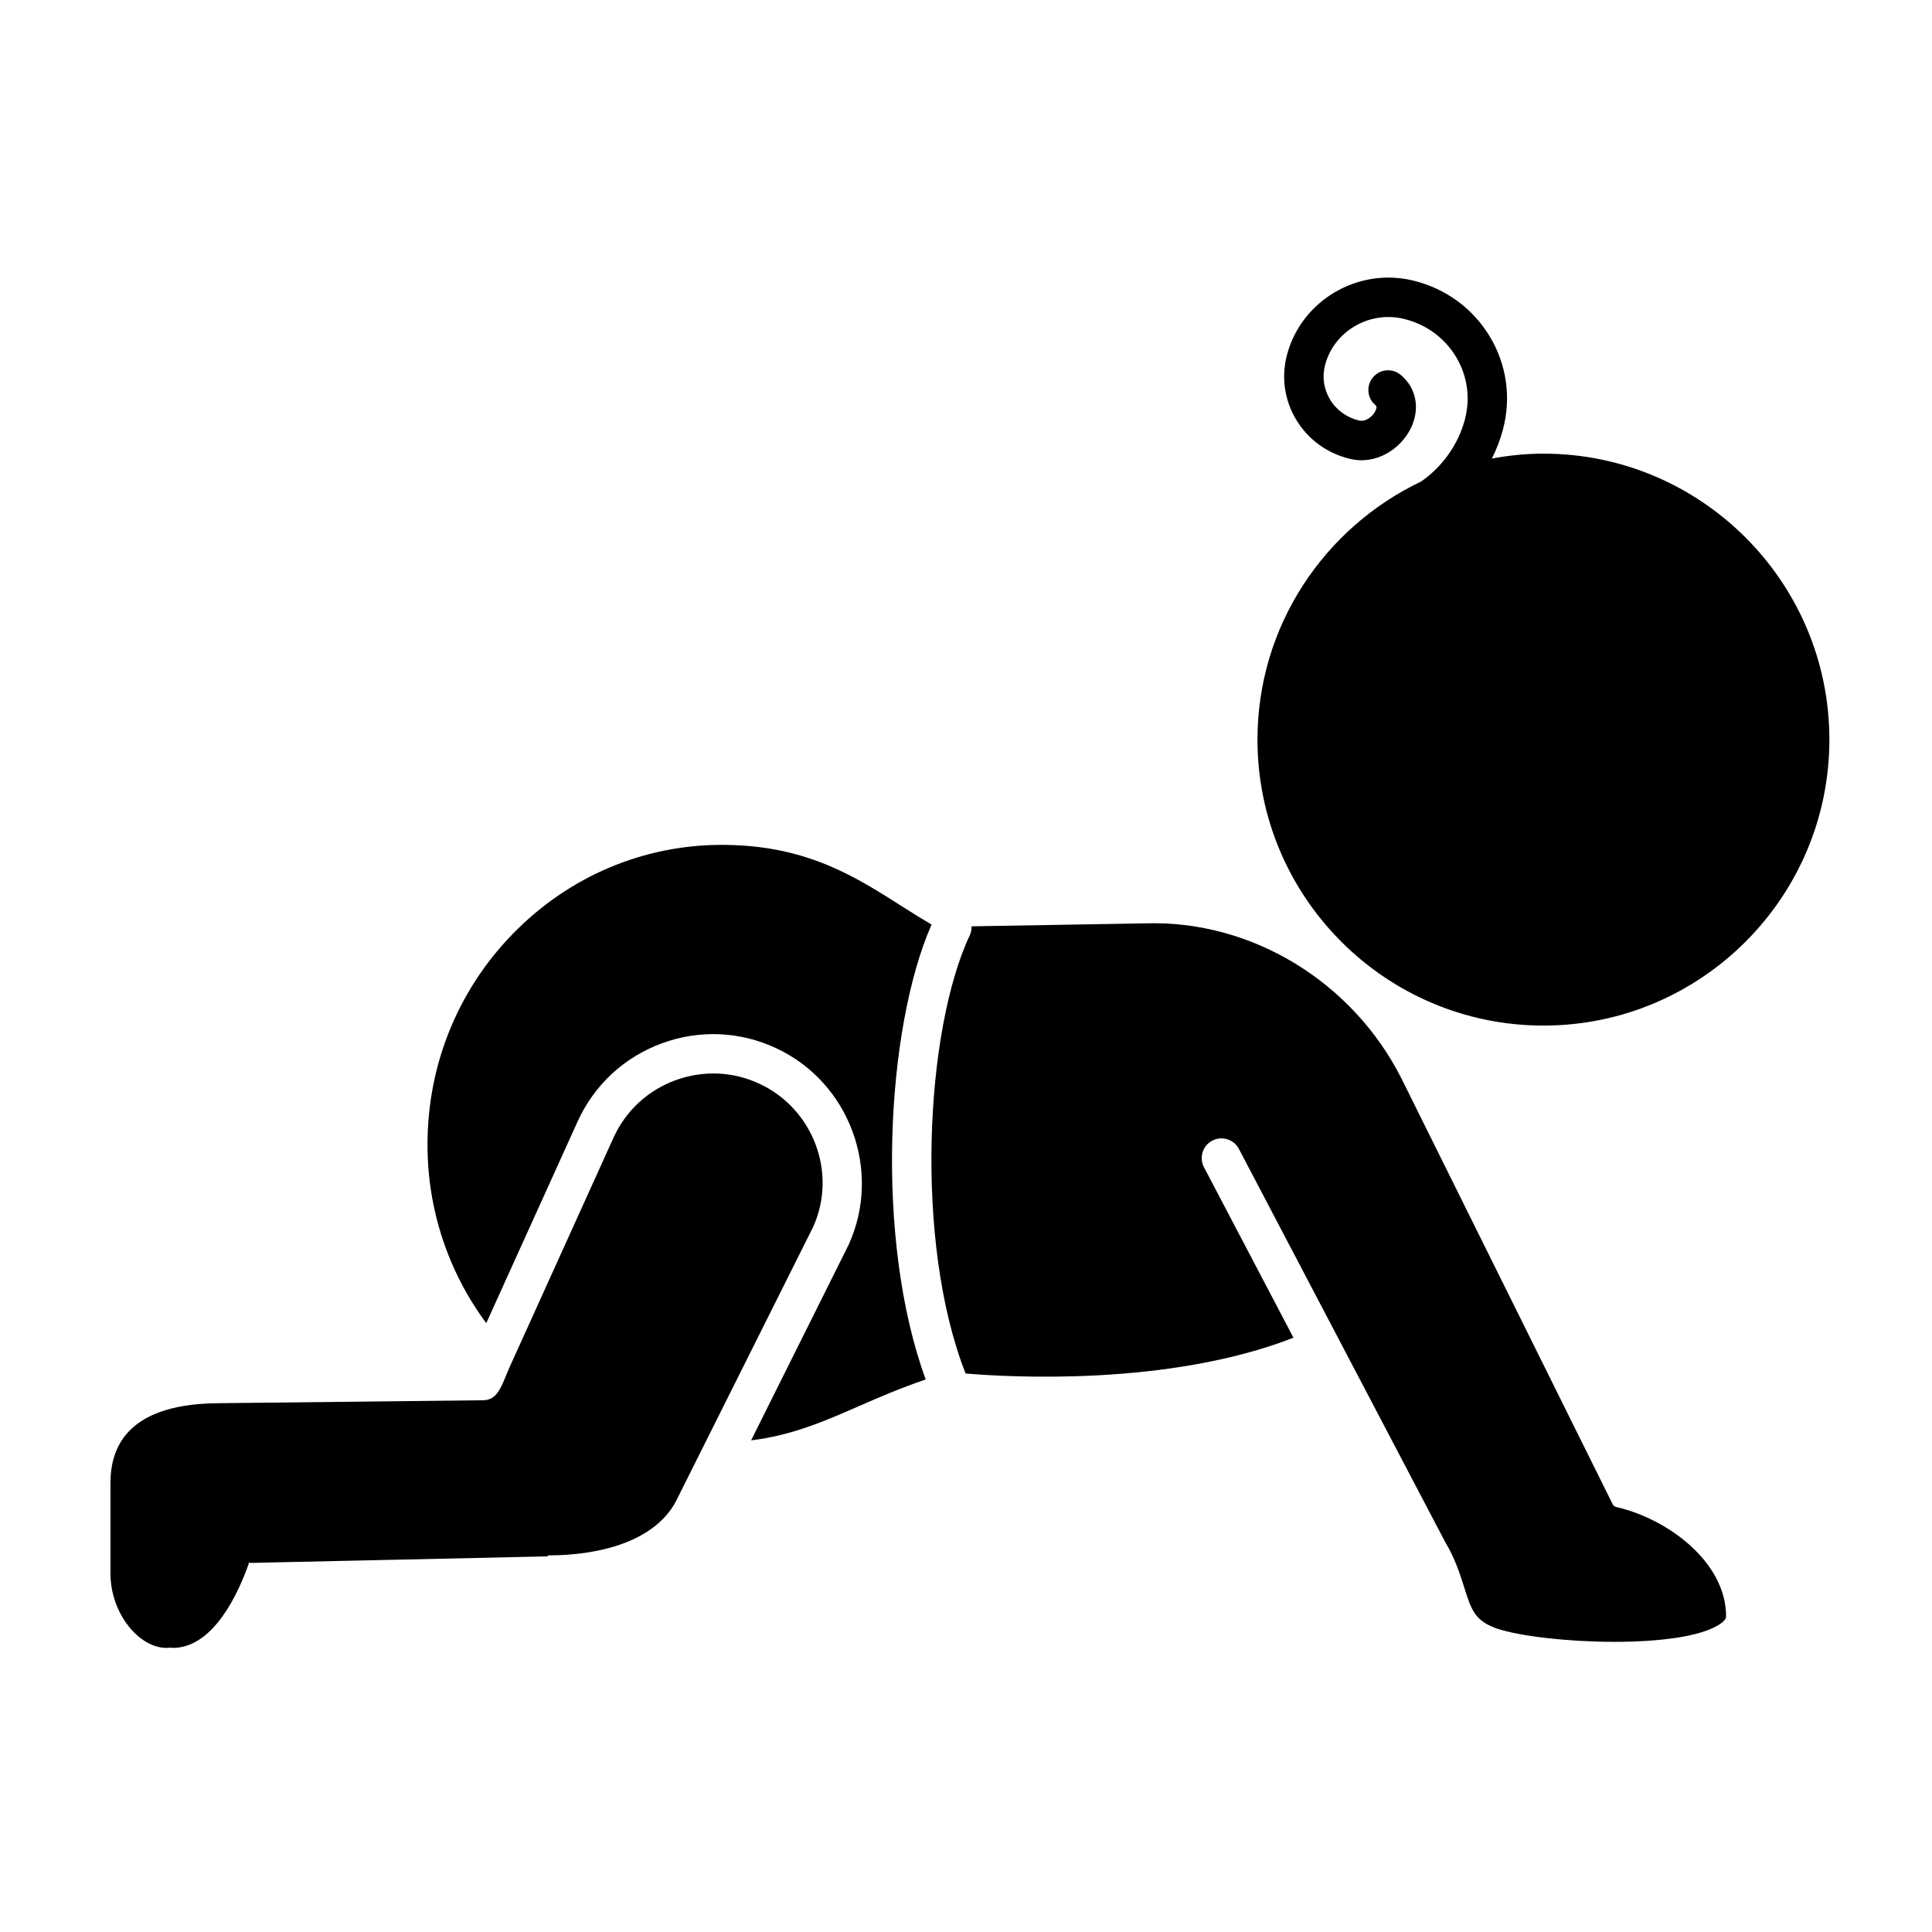
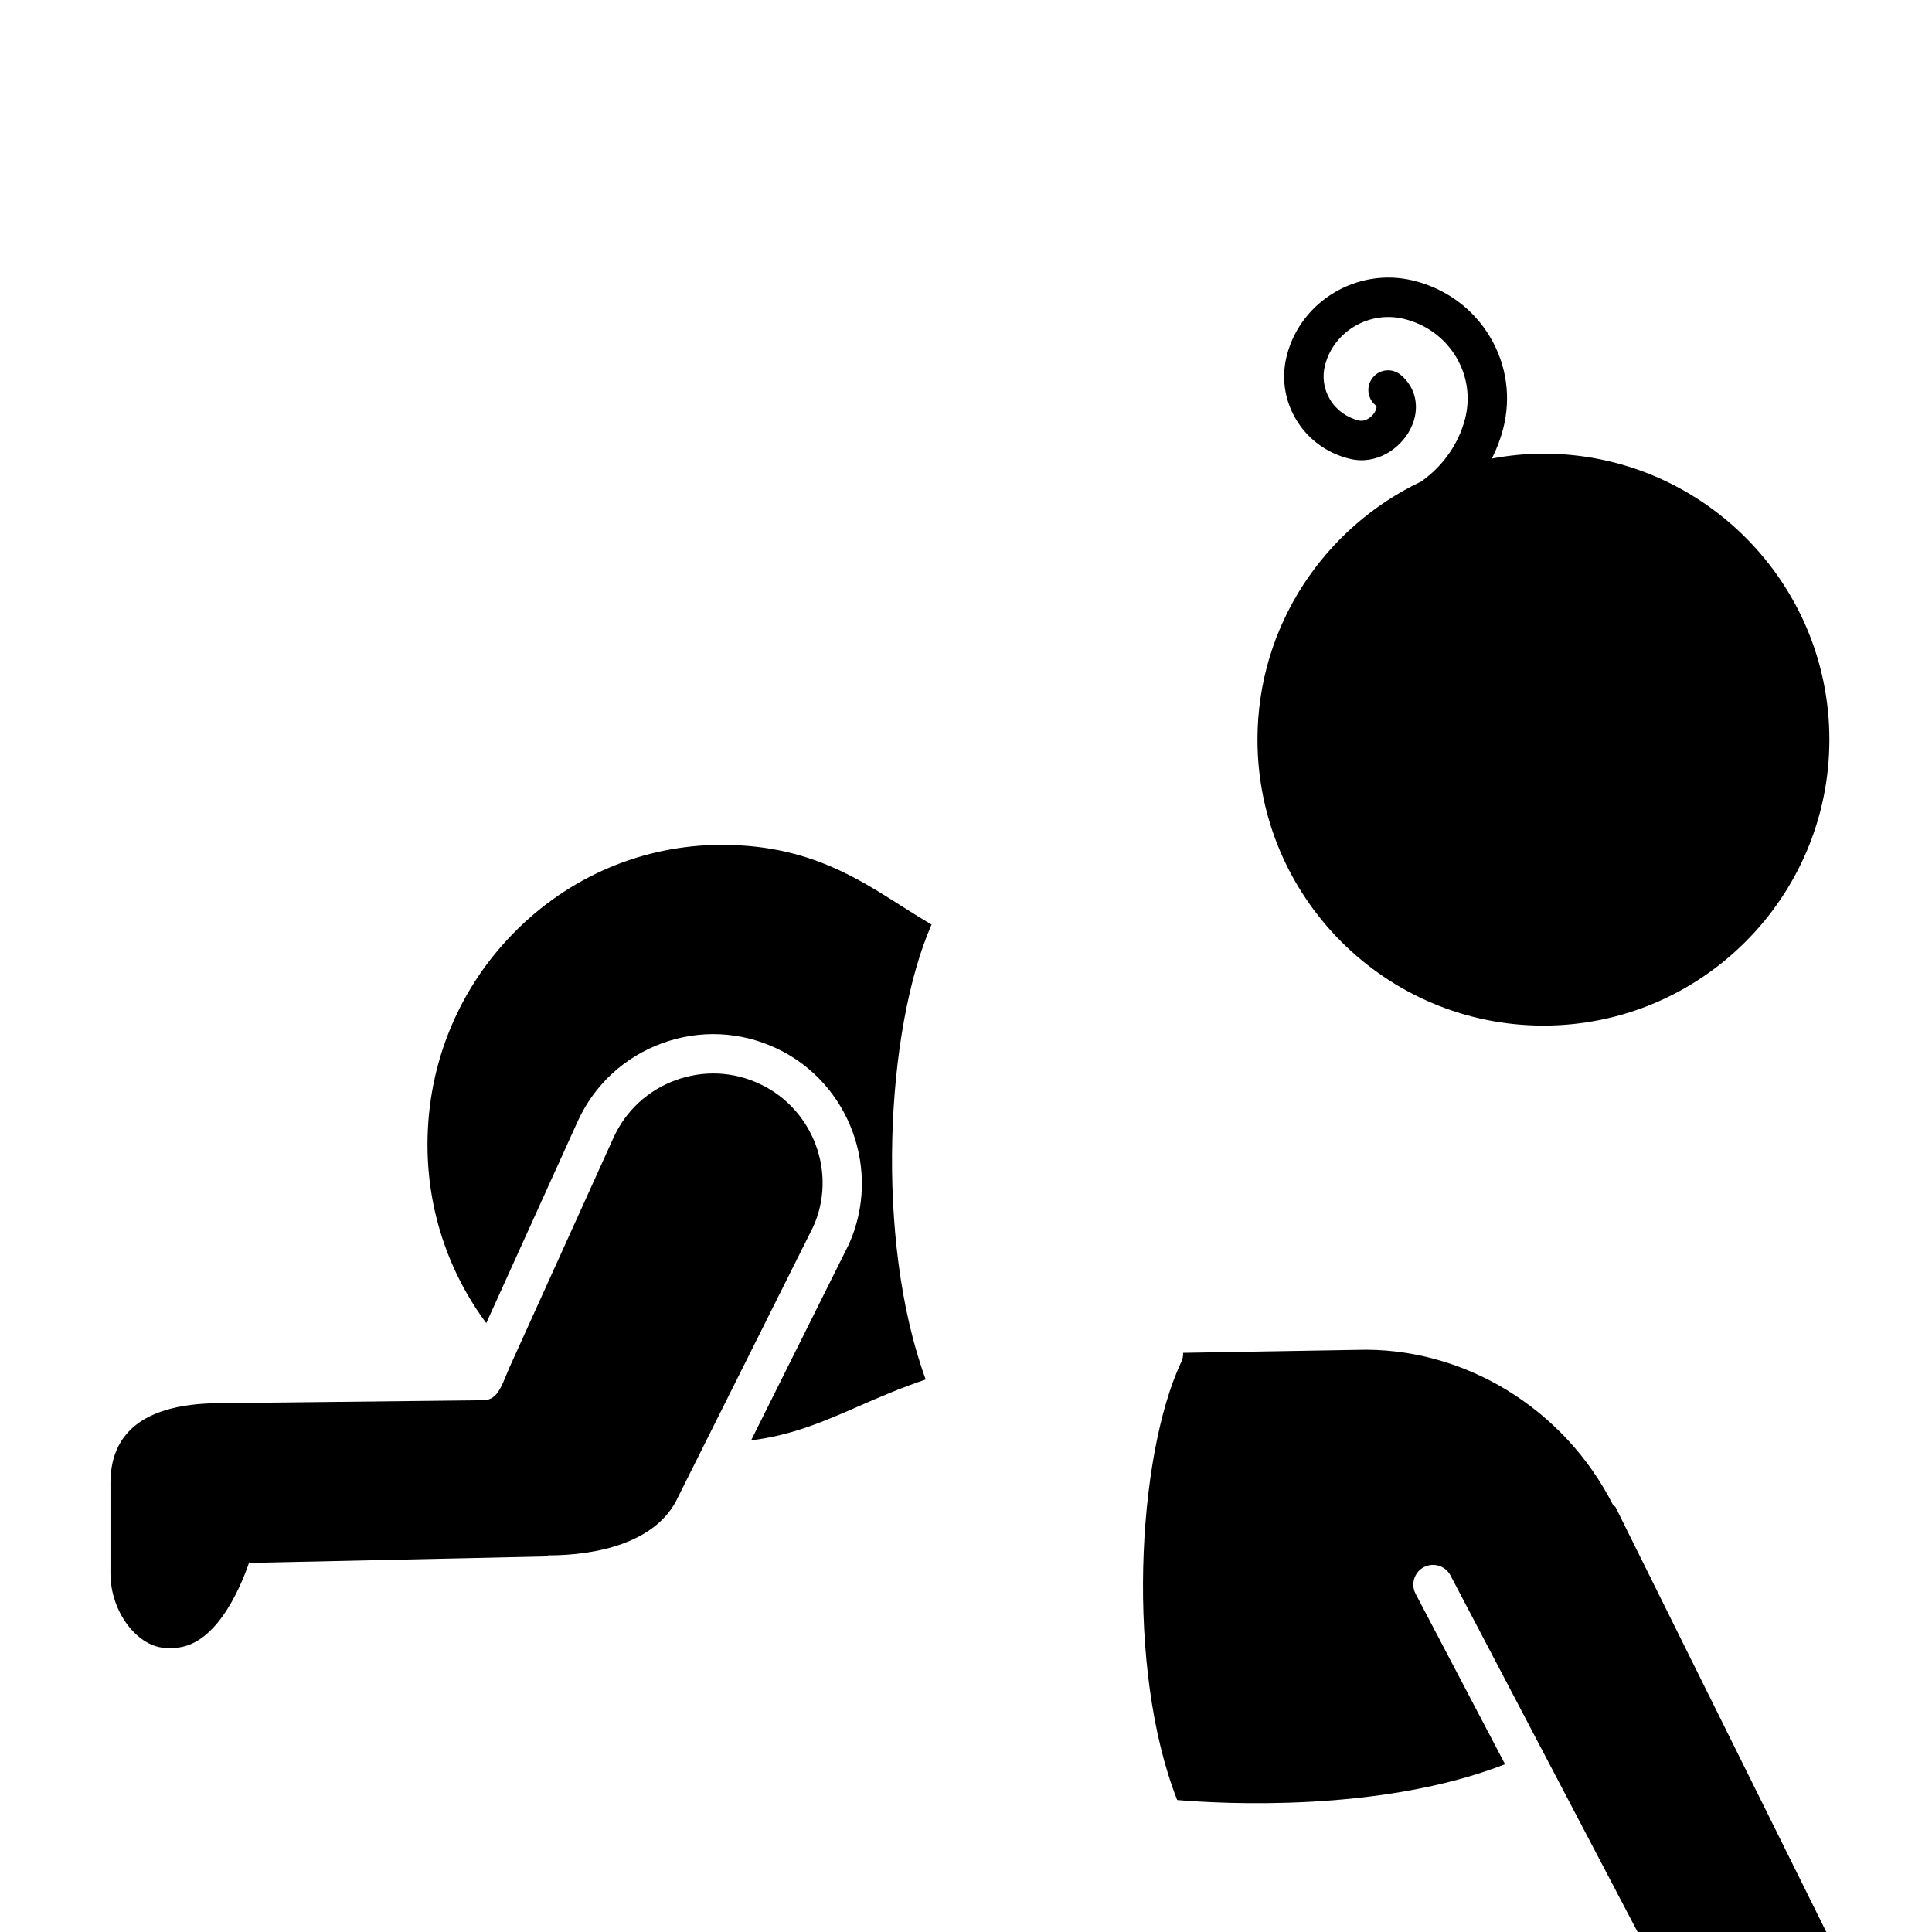
<svg xmlns="http://www.w3.org/2000/svg" fill="#000000" width="800px" height="800px" version="1.1" viewBox="144 144 512 512">
-   <path d="m389.32 509.58c-6.555 2.211-12.254 4.68-17.766 7.094-9.367 4.102-17.758 7.719-28.5 9.035l25.875-51.898c8.82-19.496 0.281-42.797-19.039-51.938-9.633-4.57-20.453-5.055-30.465-1.391-10.012 3.672-17.949 11.035-22.359 20.746l-24.199 53.414c-10.078-13.578-15.578-30.074-15.578-47.266 0-21.828 8.539-42.195 24.047-57.34 15.105-14.758 35.074-22.66 55.984-22.113 20.992 0.488 33.633 8.555 45.863 16.359 2.586 1.652 5.129 3.223 7.688 4.742-12.168 27.668-15.074 83.625-1.551 120.55zm163.7-245.36c-4.672 0-9.219 0.484-13.66 1.301 1.25-2.465 2.246-5.062 2.957-7.766 2.195-8.375 0.973-17.062-3.449-24.477-4.5-7.531-11.738-12.836-20.391-14.93-14.629-3.551-29.629 5.301-33.418 19.715-1.543 5.856-0.68 11.926 2.414 17.109 3.144 5.262 8.195 8.953 14.223 10.414 7.098 1.742 13.488-2.707 16.125-7.977 2.602-5.195 1.566-10.809-2.641-14.277-2.231-1.844-5.523-1.527-7.352 0.699-1.84 2.223-1.527 5.512 0.699 7.352 0.168 0.141 0.516 0.43-0.051 1.562-0.754 1.523-2.602 2.887-4.324 2.5-3.285-0.797-6.019-2.793-7.707-5.617-1.648-2.754-2.102-5.984-1.285-9.105 2.359-8.949 11.703-14.426 20.863-12.219 5.898 1.426 10.832 5.027 13.879 10.133 2.973 4.988 3.797 10.836 2.324 16.469-1.754 6.664-5.906 12.488-11.586 16.488-25.609 12.176-43.398 38.223-43.398 68.414 0 41.785 33.996 75.781 75.781 75.781s75.781-33.996 75.781-75.781c0.008-41.781-34-75.789-75.785-75.789zm19.078 279.11c-0.18-0.137-0.418-0.312-0.598-0.441l-56.074-113.03c-12.867-25.531-39.613-42.094-67.973-41.16l-45.984 0.785c0.016 0.781-0.09 1.57-0.449 2.328-11.891 25.156-14.746 81.547-1.129 116.18 11.602 0.984 53.812 3.406 86.891-9.48l-23.711-45.176c-1.34-2.555-0.359-5.715 2.195-7.055 2.559-1.336 5.719-0.352 7.055 2.195l54.68 104.2c2.602 4.301 3.949 8.594 5.043 12.035 1.906 6.019 2.769 8.77 8.676 10.891 12.324 4.039 49.465 5.758 59.34-1.387 1.371-0.992 1.371-1.621 1.371-1.855-0.008-14.547-15.738-26.039-29.332-29.027zm-226.68-112.05c-7.082-3.359-15.043-3.699-22.406-1.008-7.367 2.695-13.203 8.125-16.445 15.266l-27.594 60.941c-0.047 0.109-1.195 2.887-1.602 3.809-1.164 2.637-2.43 4.766-5.316 4.793l-71.289 0.797c-23.695 0.527-27.492 12.344-27.492 21.148v23.973c0 10.5 7.5 19.711 14.852 19.711 0.203 0 0.906-0.055 1.109-0.066 0.152 0.004 0.516 0.07 0.672 0.066 10.793-0.102 17.41-14.762 20.141-22.707 0.055 0.059 0.195 0.133 0.23 0.188l78.836-1.734c0.023 0 0.074-0.266 0.102-0.266h0.156c12.414 0 28.758-3.188 34.344-15.508l35.777-71.539c6.406-14.168 0.129-31.141-14.074-37.863z" />
+   <path d="m389.32 509.58c-6.555 2.211-12.254 4.68-17.766 7.094-9.367 4.102-17.758 7.719-28.5 9.035l25.875-51.898c8.82-19.496 0.281-42.797-19.039-51.938-9.633-4.57-20.453-5.055-30.465-1.391-10.012 3.672-17.949 11.035-22.359 20.746l-24.199 53.414c-10.078-13.578-15.578-30.074-15.578-47.266 0-21.828 8.539-42.195 24.047-57.34 15.105-14.758 35.074-22.66 55.984-22.113 20.992 0.488 33.633 8.555 45.863 16.359 2.586 1.652 5.129 3.223 7.688 4.742-12.168 27.668-15.074 83.625-1.551 120.55zm163.7-245.36c-4.672 0-9.219 0.484-13.66 1.301 1.25-2.465 2.246-5.062 2.957-7.766 2.195-8.375 0.973-17.062-3.449-24.477-4.5-7.531-11.738-12.836-20.391-14.93-14.629-3.551-29.629 5.301-33.418 19.715-1.543 5.856-0.68 11.926 2.414 17.109 3.144 5.262 8.195 8.953 14.223 10.414 7.098 1.742 13.488-2.707 16.125-7.977 2.602-5.195 1.566-10.809-2.641-14.277-2.231-1.844-5.523-1.527-7.352 0.699-1.84 2.223-1.527 5.512 0.699 7.352 0.168 0.141 0.516 0.43-0.051 1.562-0.754 1.523-2.602 2.887-4.324 2.5-3.285-0.797-6.019-2.793-7.707-5.617-1.648-2.754-2.102-5.984-1.285-9.105 2.359-8.949 11.703-14.426 20.863-12.219 5.898 1.426 10.832 5.027 13.879 10.133 2.973 4.988 3.797 10.836 2.324 16.469-1.754 6.664-5.906 12.488-11.586 16.488-25.609 12.176-43.398 38.223-43.398 68.414 0 41.785 33.996 75.781 75.781 75.781s75.781-33.996 75.781-75.781c0.008-41.781-34-75.789-75.785-75.789zm19.078 279.11c-0.18-0.137-0.418-0.312-0.598-0.441c-12.867-25.531-39.613-42.094-67.973-41.16l-45.984 0.785c0.016 0.781-0.09 1.57-0.449 2.328-11.891 25.156-14.746 81.547-1.129 116.18 11.602 0.984 53.812 3.406 86.891-9.48l-23.711-45.176c-1.34-2.555-0.359-5.715 2.195-7.055 2.559-1.336 5.719-0.352 7.055 2.195l54.68 104.2c2.602 4.301 3.949 8.594 5.043 12.035 1.906 6.019 2.769 8.77 8.676 10.891 12.324 4.039 49.465 5.758 59.34-1.387 1.371-0.992 1.371-1.621 1.371-1.855-0.008-14.547-15.738-26.039-29.332-29.027zm-226.68-112.05c-7.082-3.359-15.043-3.699-22.406-1.008-7.367 2.695-13.203 8.125-16.445 15.266l-27.594 60.941c-0.047 0.109-1.195 2.887-1.602 3.809-1.164 2.637-2.43 4.766-5.316 4.793l-71.289 0.797c-23.695 0.527-27.492 12.344-27.492 21.148v23.973c0 10.5 7.5 19.711 14.852 19.711 0.203 0 0.906-0.055 1.109-0.066 0.152 0.004 0.516 0.07 0.672 0.066 10.793-0.102 17.41-14.762 20.141-22.707 0.055 0.059 0.195 0.133 0.23 0.188l78.836-1.734c0.023 0 0.074-0.266 0.102-0.266h0.156c12.414 0 28.758-3.188 34.344-15.508l35.777-71.539c6.406-14.168 0.129-31.141-14.074-37.863z" />
</svg>